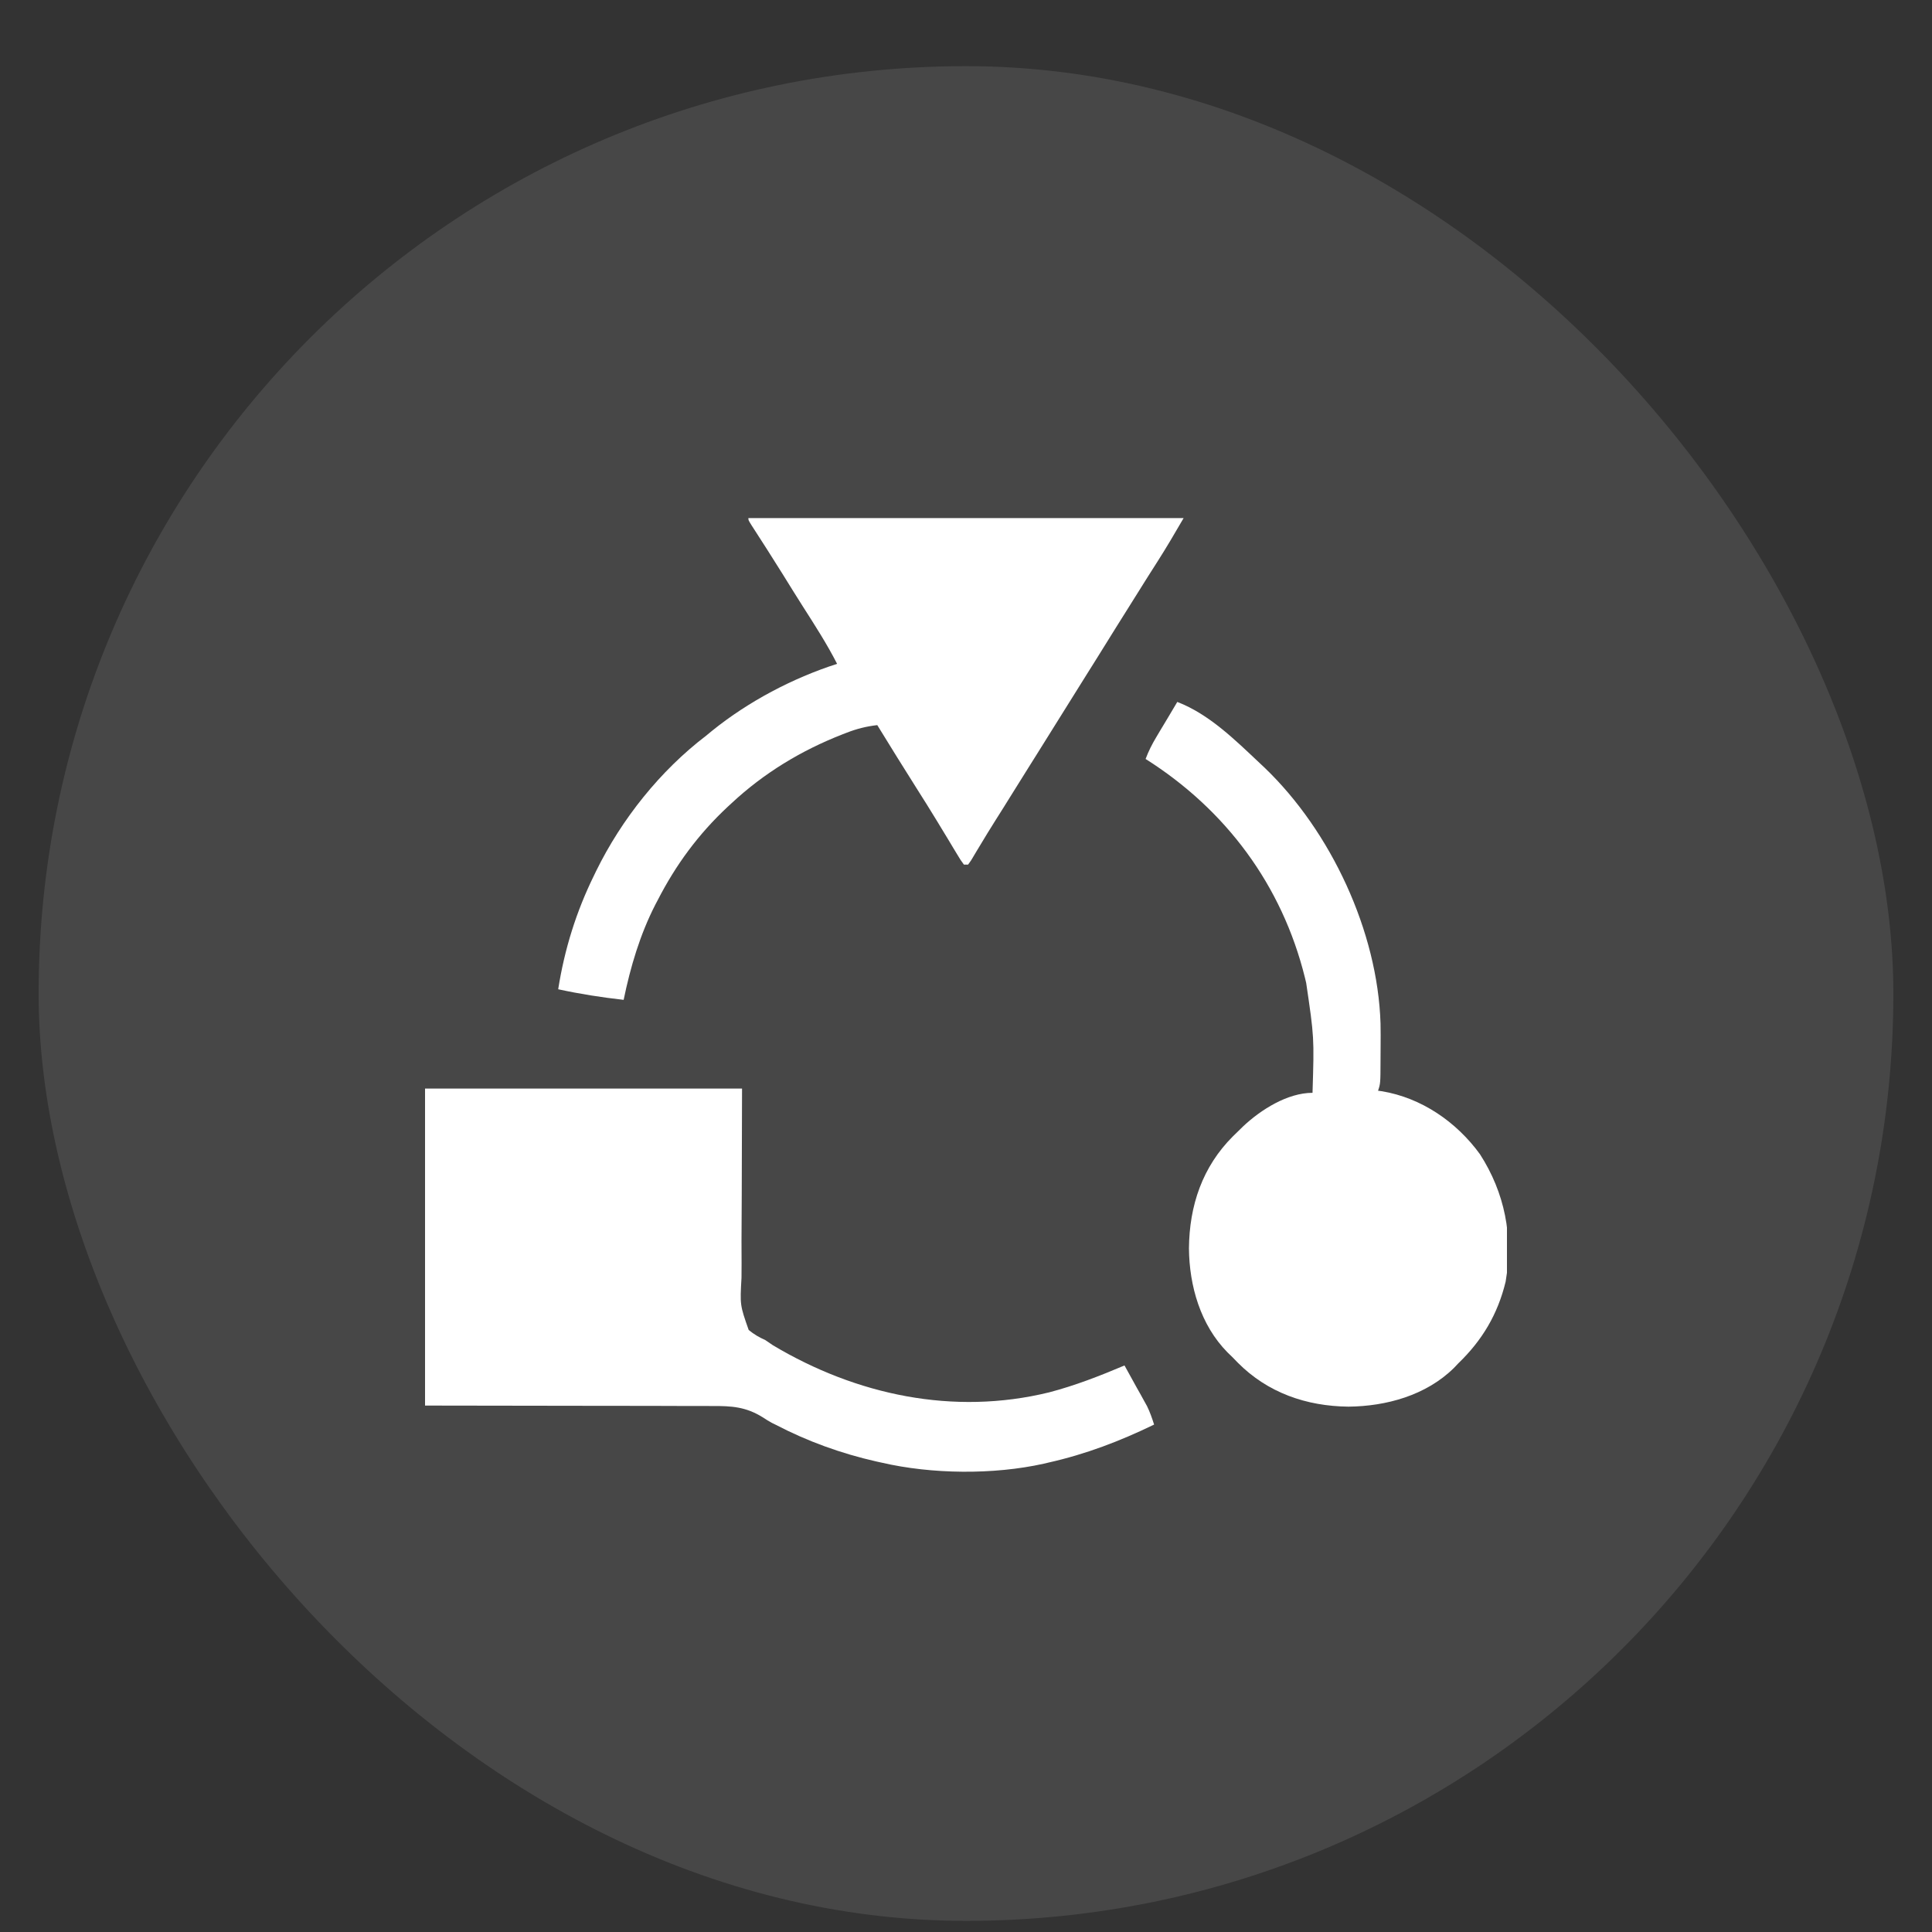
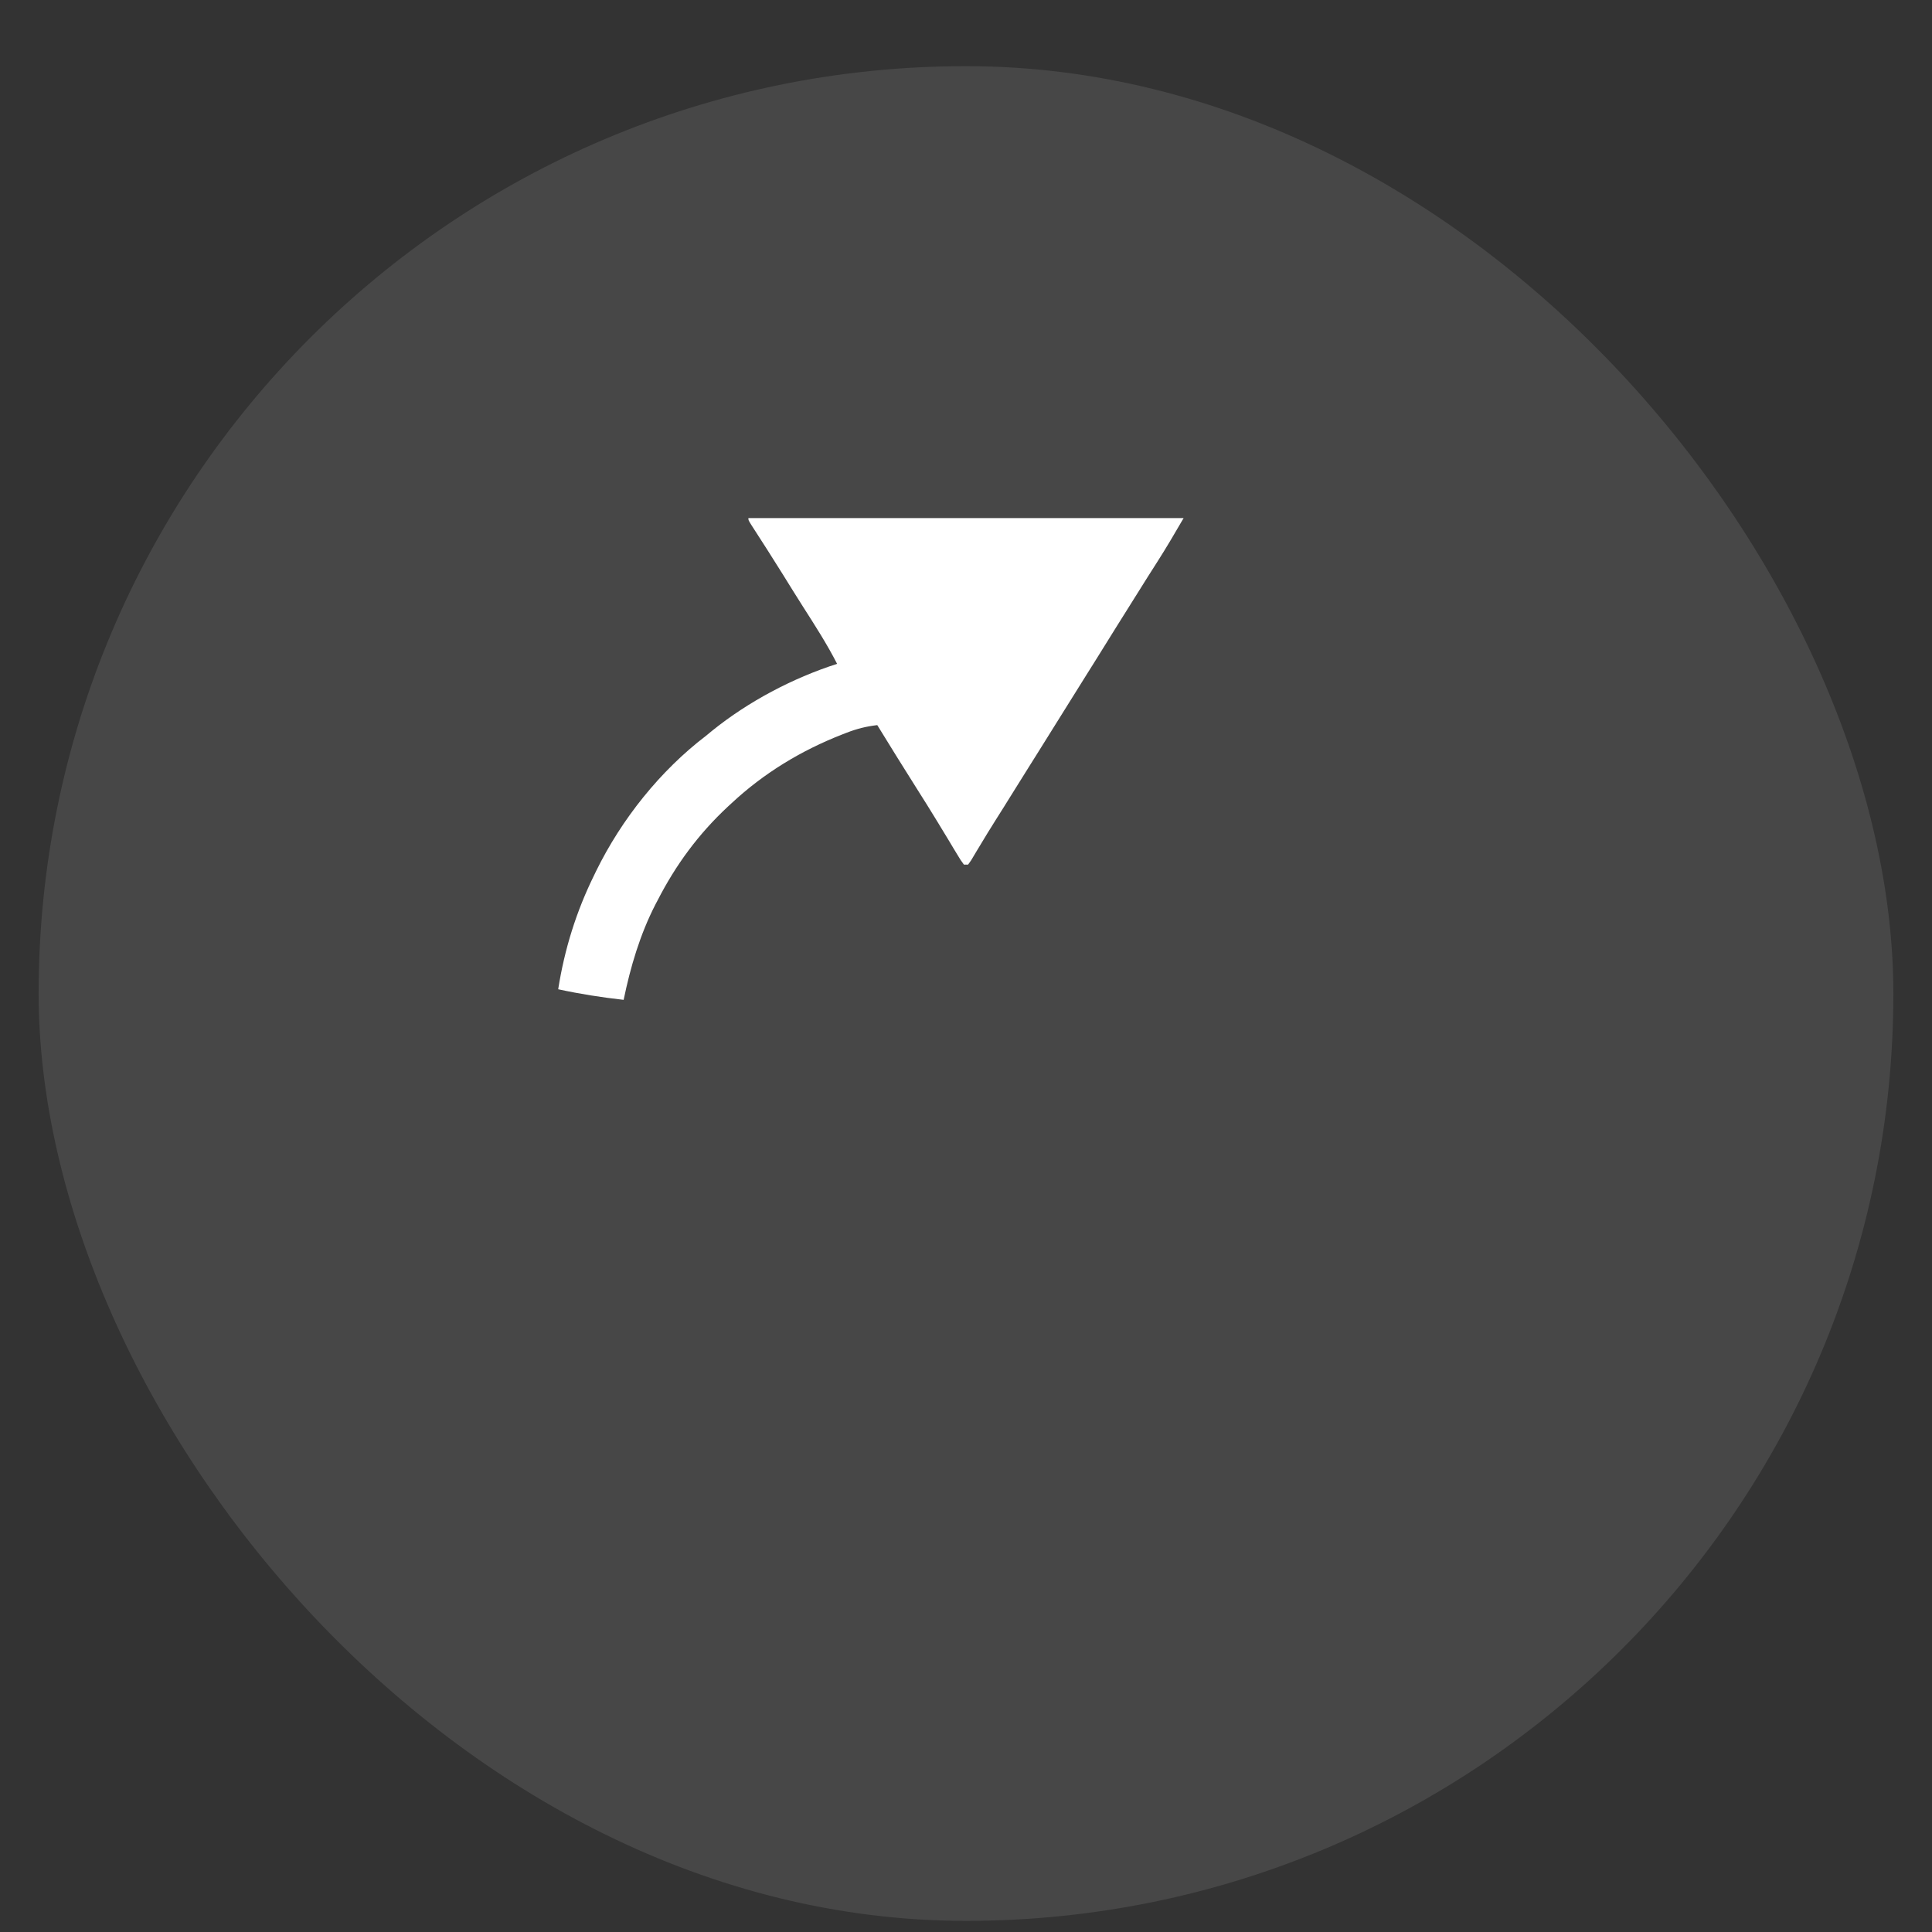
<svg xmlns="http://www.w3.org/2000/svg" width="25" height="25" viewBox="0 0 25 25" fill="none">
  <rect x="0" y="0" width="25" height="25" fill="#333333" stroke="none" />
  <rect x="0.5" y="0.856" width="24" height="24" rx="12" fill="white" fill-opacity="0.1" />
  <g clip-path="url(#clip0_5527_124725)">
-     <path d="M5.5 14.086C6.854 14.086 8.207 14.086 9.602 14.086C9.598 15.59 9.598 15.59 9.595 16.064C9.595 16.205 9.595 16.205 9.596 16.346C9.596 16.409 9.596 16.471 9.595 16.534C9.575 16.888 9.575 16.888 9.688 17.21C9.758 17.267 9.821 17.304 9.902 17.34C9.936 17.362 9.969 17.385 10.002 17.408C11.082 18.052 12.338 18.32 13.576 18.017C13.912 17.929 14.232 17.804 14.551 17.669C14.605 17.765 14.658 17.862 14.711 17.959C14.727 17.986 14.742 18.014 14.758 18.042C14.779 18.082 14.779 18.082 14.802 18.122C14.815 18.147 14.829 18.171 14.843 18.196C14.881 18.274 14.908 18.352 14.934 18.434C14.491 18.649 14.048 18.818 13.566 18.926C13.547 18.931 13.527 18.935 13.507 18.94C12.856 19.085 12.056 19.077 11.406 18.926C11.385 18.922 11.364 18.917 11.342 18.912C10.887 18.809 10.451 18.652 10.037 18.436C10.013 18.424 10.013 18.424 9.988 18.412C9.93 18.379 9.93 18.379 9.868 18.339C9.652 18.204 9.465 18.192 9.216 18.194C9.174 18.194 9.133 18.194 9.092 18.193C8.982 18.193 8.872 18.193 8.762 18.193C8.658 18.193 8.555 18.193 8.451 18.192C8.149 18.191 7.848 18.191 7.546 18.191C6.533 18.19 6.533 18.19 5.5 18.188C5.5 16.834 5.5 15.481 5.5 14.086Z" fill="white" />
-     <path d="M15.234 9.083C15.646 9.241 15.984 9.577 16.301 9.875C16.322 9.895 16.344 9.915 16.366 9.936C17.223 10.759 17.827 12.054 17.864 13.243C17.866 13.342 17.866 13.441 17.865 13.539C17.864 13.6 17.864 13.661 17.864 13.723C17.863 14.02 17.863 14.02 17.832 14.114C17.847 14.116 17.863 14.118 17.878 14.12C18.392 14.204 18.847 14.517 19.151 14.936C19.472 15.435 19.583 15.997 19.483 16.584C19.381 17.006 19.18 17.343 18.871 17.641C18.852 17.661 18.832 17.681 18.813 17.702C18.453 18.056 17.94 18.197 17.449 18.202C16.905 18.196 16.404 18.023 16.017 17.633C15.993 17.609 15.97 17.584 15.945 17.559C15.925 17.54 15.905 17.52 15.884 17.5C15.534 17.145 15.389 16.639 15.385 16.153C15.39 15.6 15.559 15.098 15.955 14.703C15.979 14.68 16.003 14.657 16.027 14.633C16.055 14.606 16.055 14.606 16.084 14.577C16.314 14.36 16.66 14.141 16.984 14.141C17.006 13.425 17.006 13.425 16.902 12.719C16.897 12.697 16.892 12.675 16.886 12.652C16.589 11.453 15.863 10.478 14.824 9.821C14.862 9.72 14.907 9.631 14.962 9.539C14.978 9.512 14.994 9.486 15.01 9.458C15.027 9.431 15.043 9.403 15.06 9.375C15.077 9.347 15.094 9.319 15.111 9.29C15.152 9.221 15.193 9.152 15.234 9.083Z" fill="white" />
    <path d="M9.684 6.704C11.542 6.704 13.401 6.704 15.316 6.704C15.205 6.895 15.094 7.085 14.975 7.271C14.946 7.316 14.917 7.361 14.889 7.406C14.874 7.43 14.859 7.453 14.844 7.477C14.761 7.608 14.679 7.74 14.597 7.871C14.571 7.912 14.571 7.912 14.545 7.954C14.51 8.011 14.475 8.067 14.439 8.123C14.354 8.261 14.268 8.398 14.182 8.536C14.148 8.59 14.113 8.645 14.079 8.7C13.464 9.684 13.464 9.684 13.413 9.766C13.379 9.821 13.345 9.875 13.31 9.93C13.223 10.07 13.135 10.21 13.047 10.351C13.02 10.394 13.02 10.394 12.993 10.438C12.957 10.494 12.922 10.55 12.887 10.606C12.815 10.721 12.743 10.836 12.674 10.953C12.663 10.97 12.653 10.987 12.643 11.004C12.617 11.047 12.591 11.09 12.566 11.133C12.547 11.16 12.547 11.16 12.527 11.188C12.509 11.188 12.491 11.188 12.473 11.188C12.431 11.131 12.431 11.131 12.383 11.051C12.365 11.021 12.347 10.992 12.329 10.962C12.31 10.929 12.29 10.897 12.271 10.865C12.241 10.816 12.211 10.766 12.181 10.717C12.161 10.684 12.141 10.651 12.121 10.618C12.037 10.48 11.952 10.344 11.866 10.209C11.692 9.935 11.522 9.659 11.352 9.383C11.212 9.399 11.088 9.43 10.957 9.481C10.938 9.488 10.919 9.495 10.9 9.503C10.366 9.712 9.884 10.004 9.465 10.395C9.441 10.417 9.441 10.417 9.416 10.44C9.037 10.794 8.744 11.192 8.508 11.653C8.495 11.678 8.495 11.678 8.481 11.704C8.282 12.092 8.158 12.511 8.07 12.938C7.784 12.906 7.504 12.862 7.223 12.801C7.305 12.282 7.456 11.797 7.688 11.325C7.7 11.298 7.7 11.298 7.714 11.271C8.044 10.599 8.542 9.974 9.137 9.52C9.163 9.499 9.189 9.477 9.216 9.455C9.686 9.076 10.257 8.775 10.832 8.59C10.7 8.332 10.544 8.09 10.388 7.846C10.301 7.709 10.215 7.571 10.13 7.433C9.996 7.219 9.861 7.006 9.723 6.794C9.684 6.731 9.684 6.731 9.684 6.704Z" fill="white" />
  </g>
  <defs>
    <clipPath id="clip0_5527_124725">
      <rect width="14" height="14" fill="white" transform="translate(5.5 5.856)" />
    </clipPath>
  </defs>
</svg>